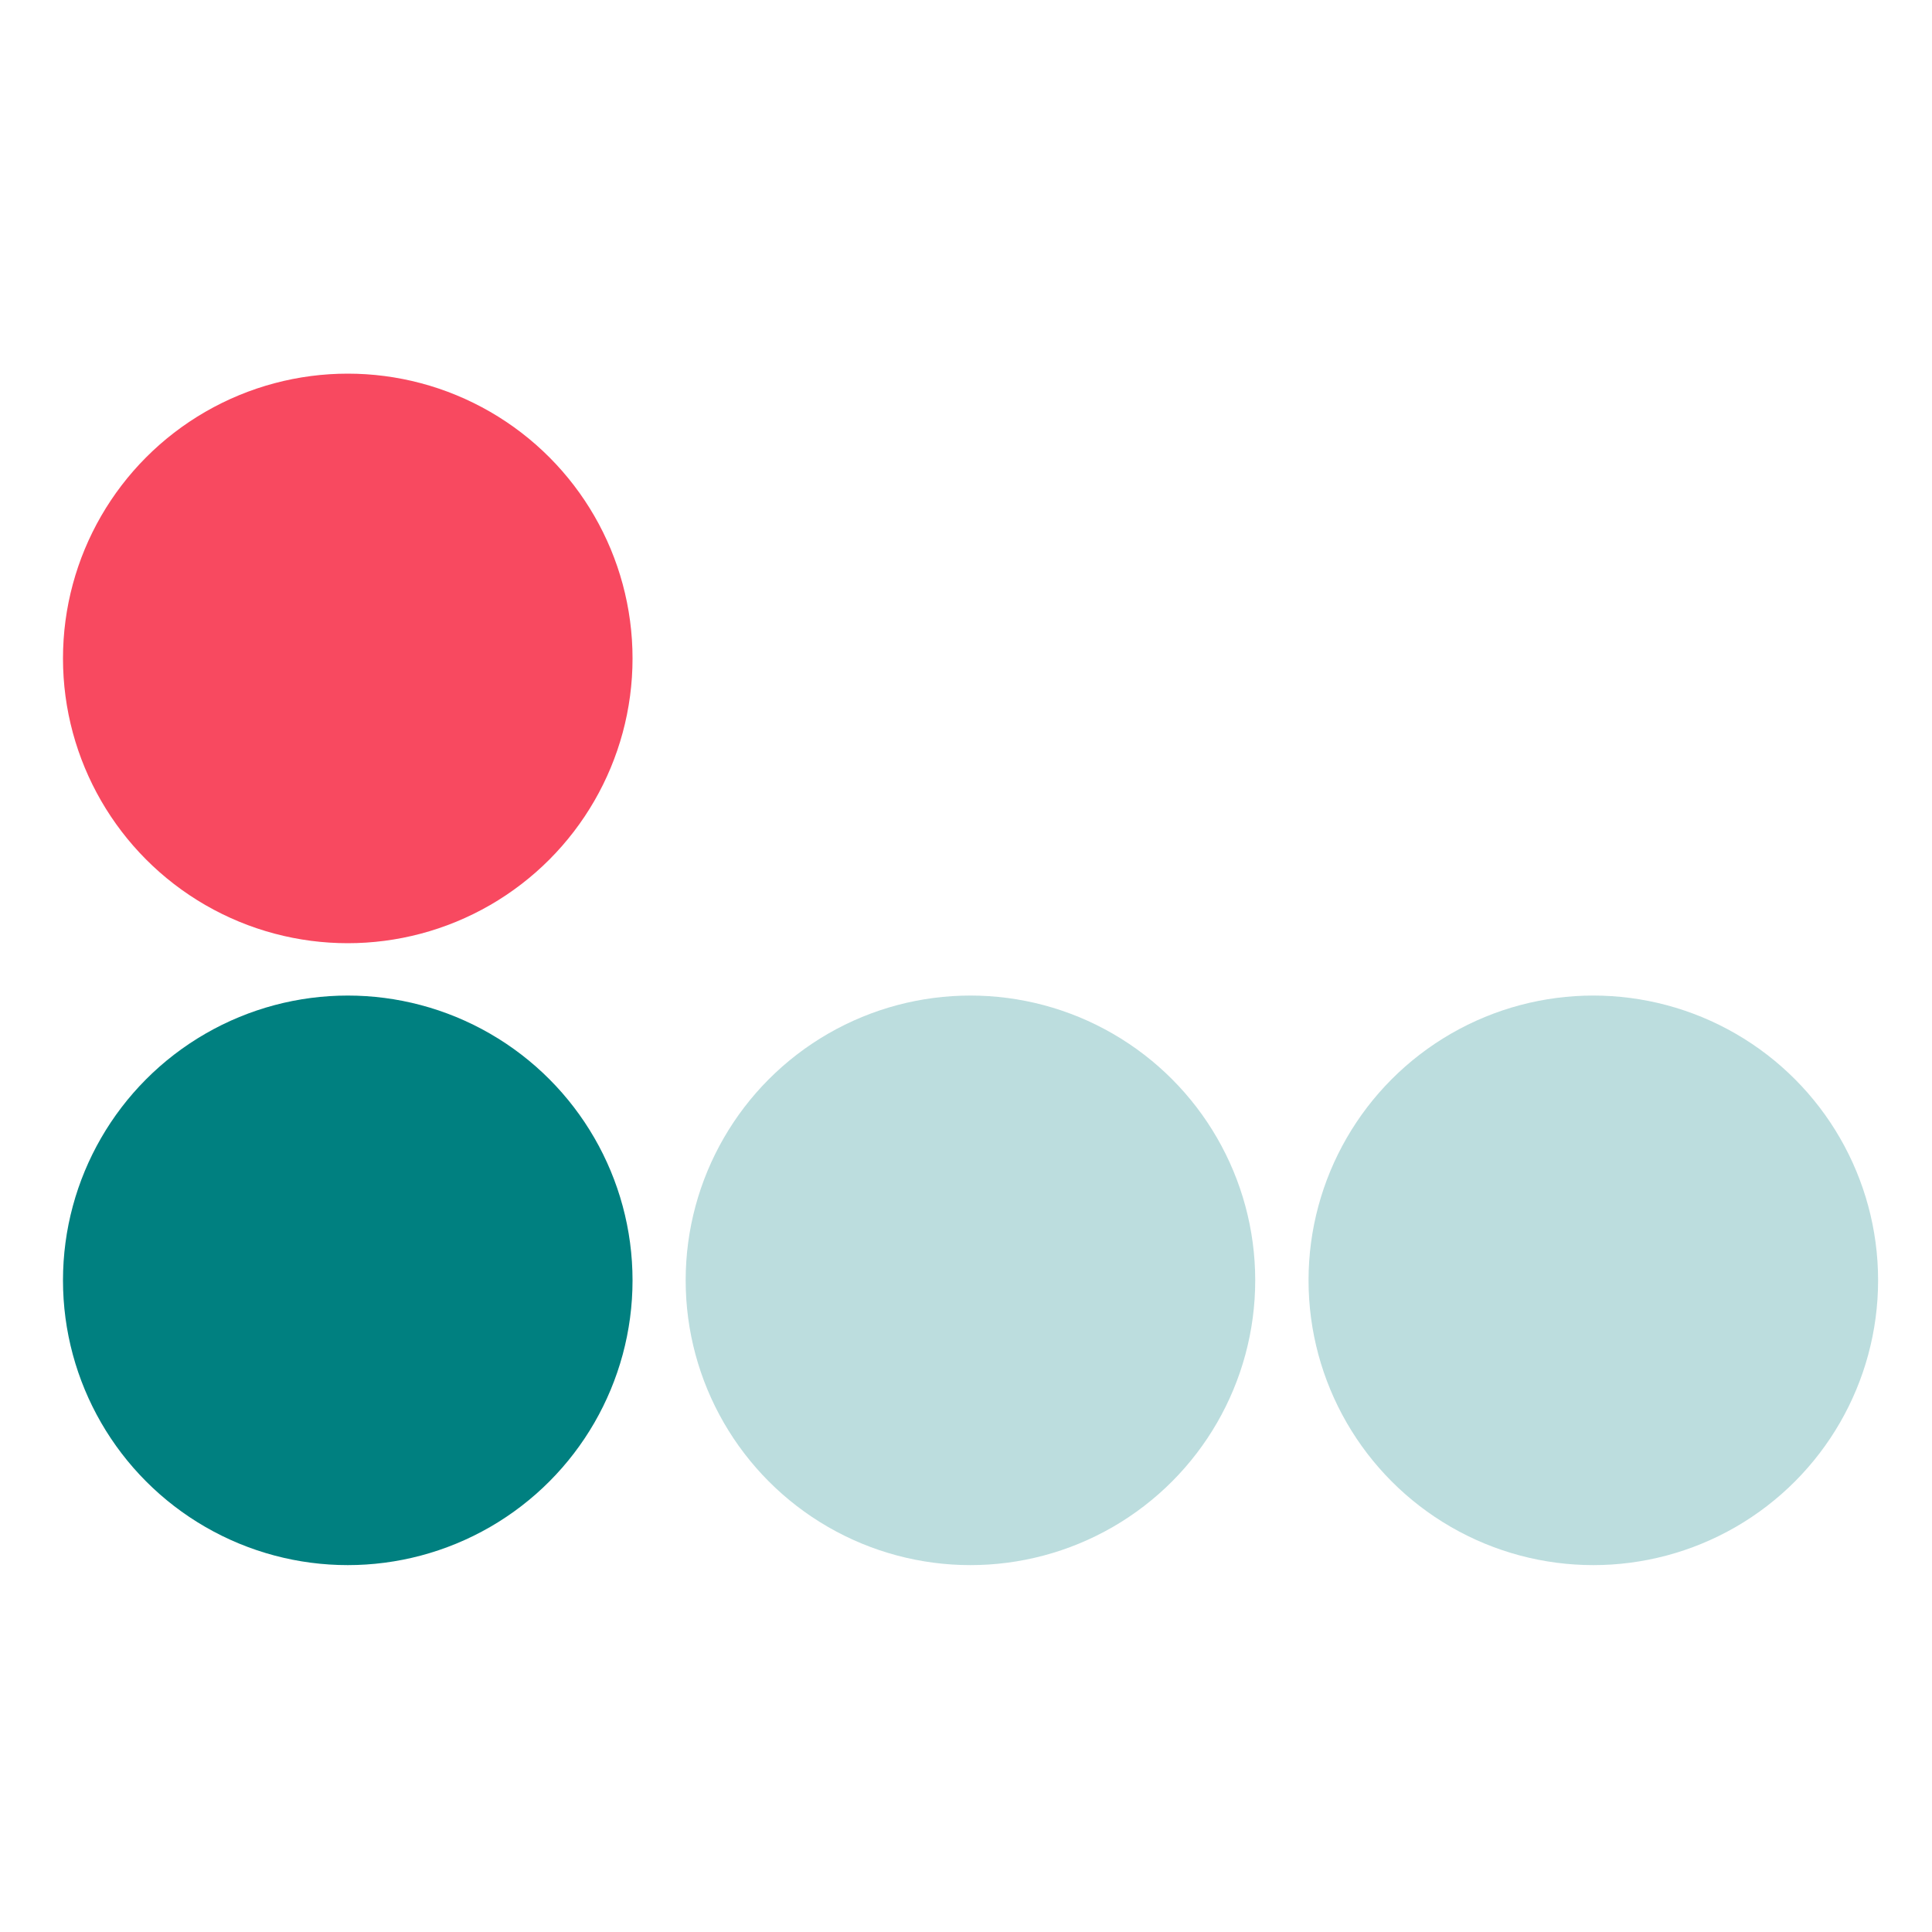
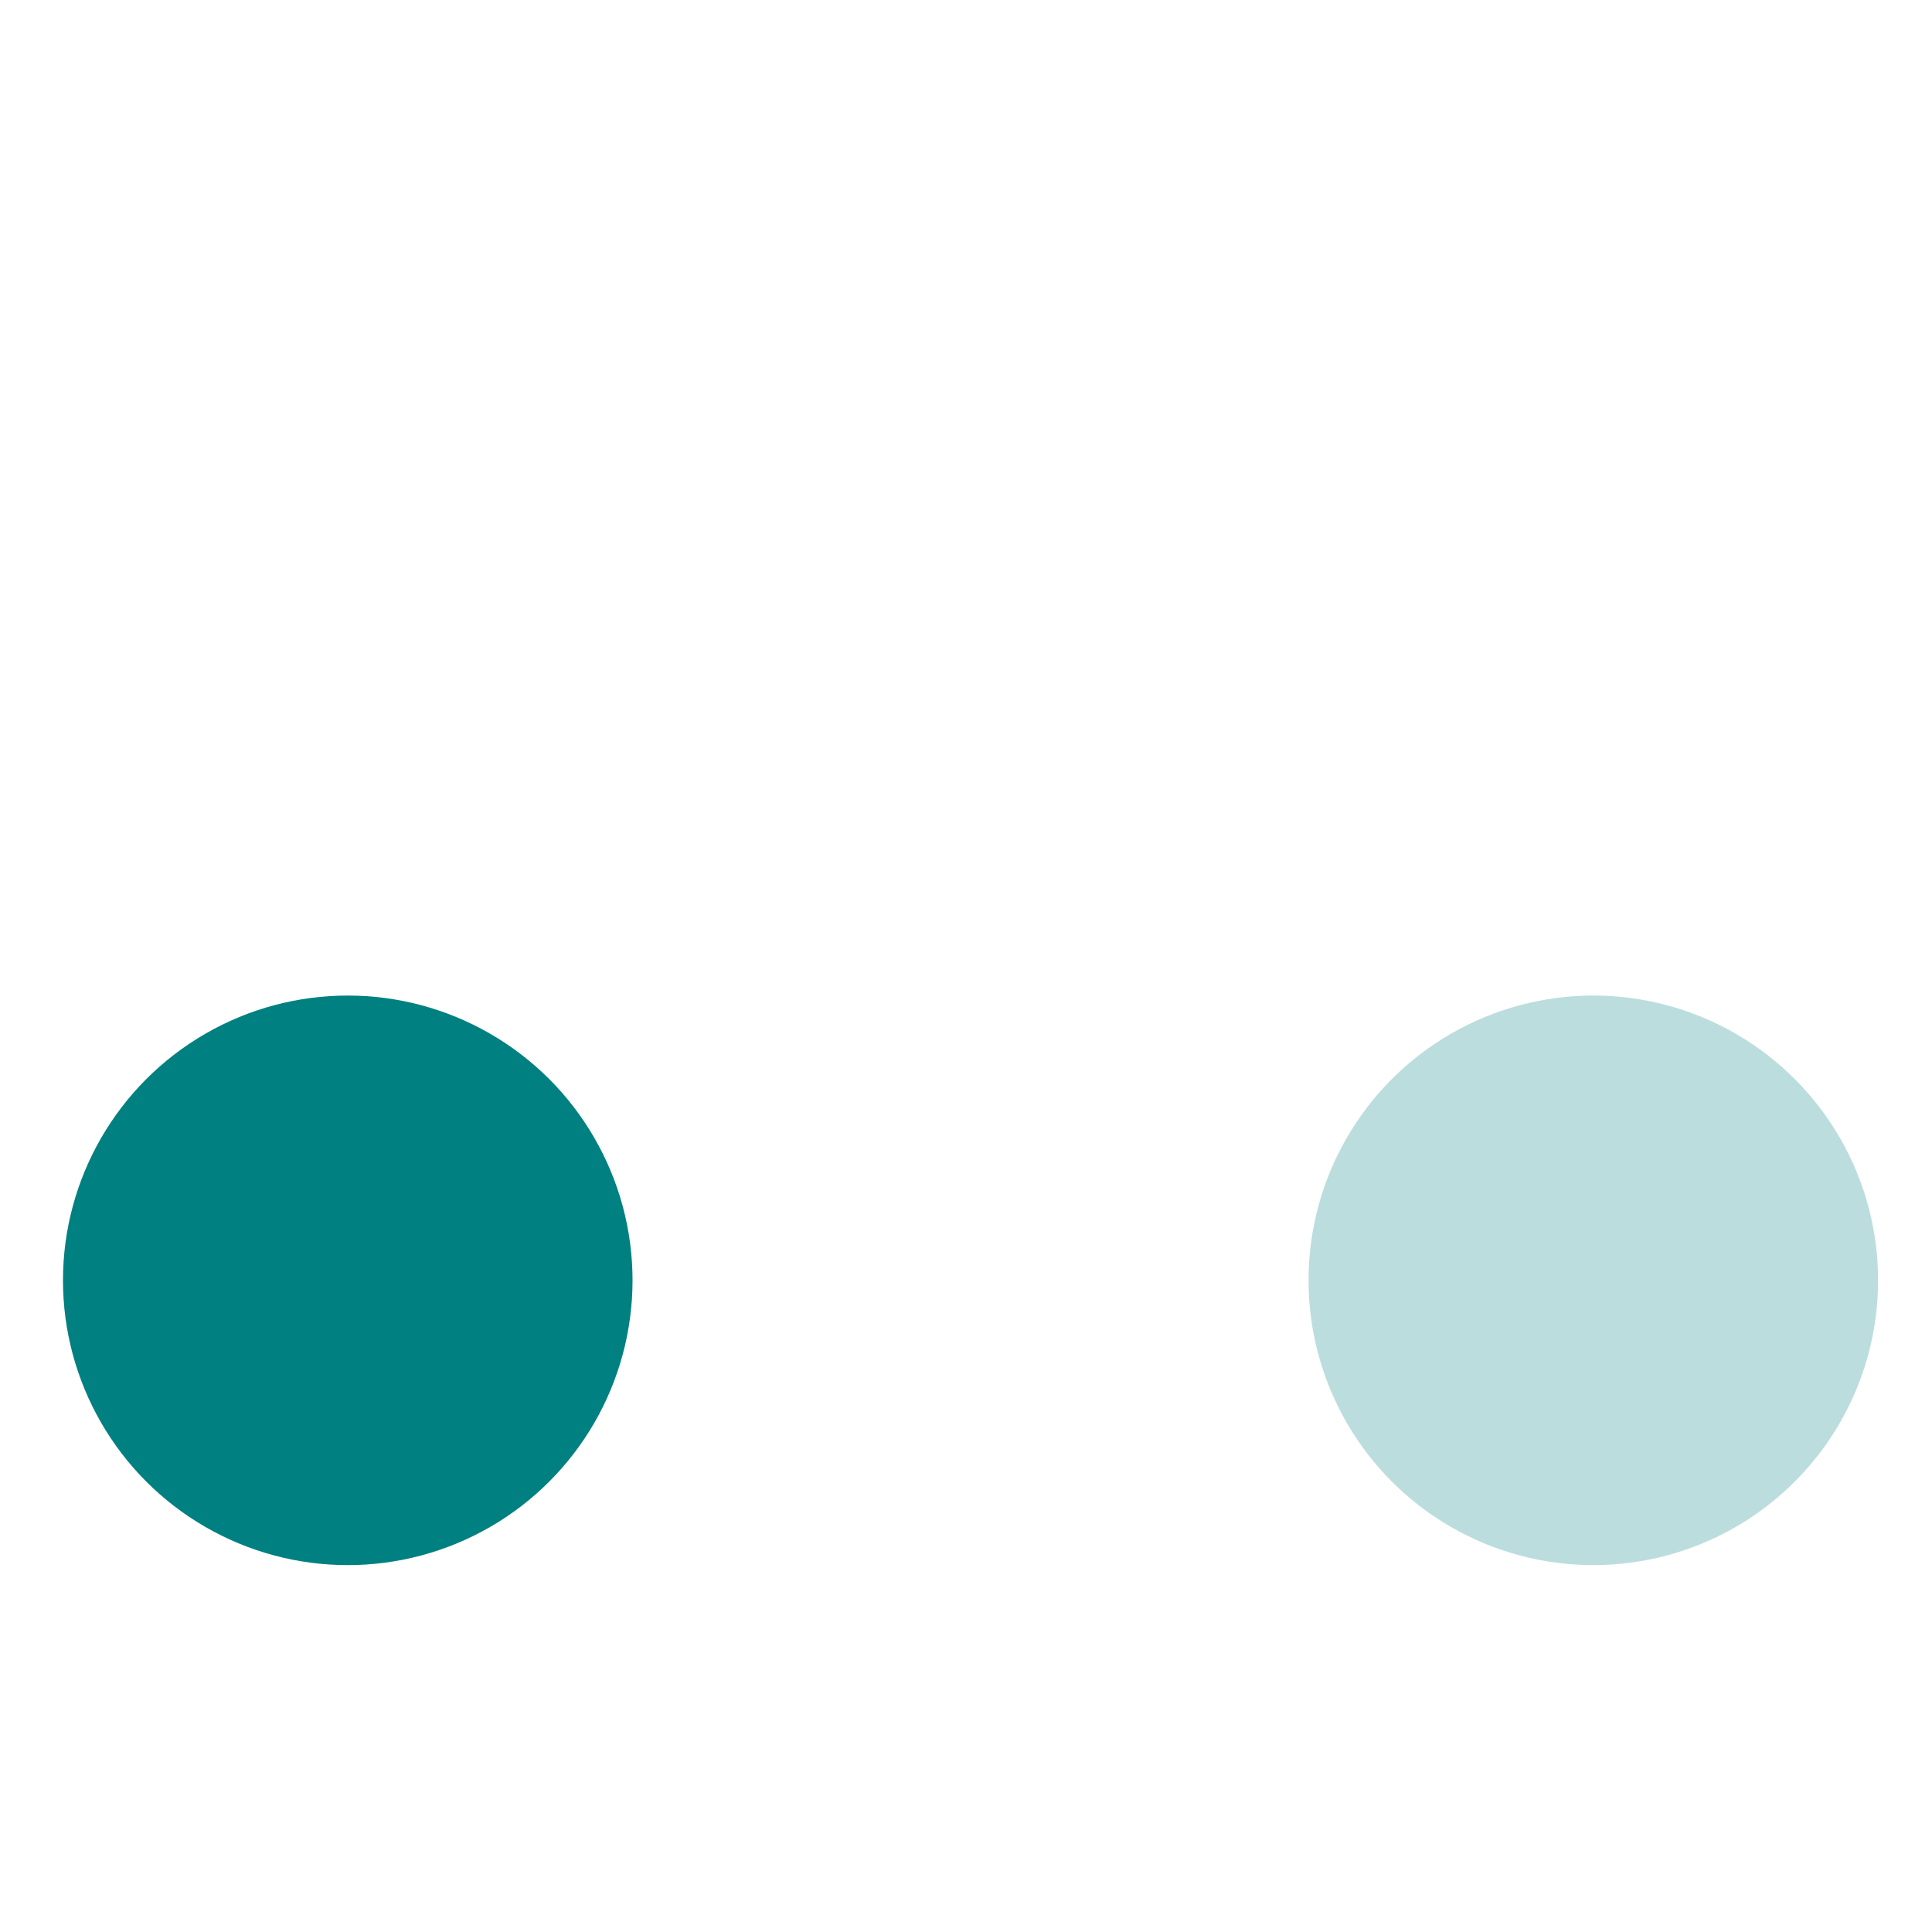
<svg xmlns="http://www.w3.org/2000/svg" viewBox="0 0 1000 1000">
  <style>
    /* Dark mode color adjustments */
    @media (prefers-color-scheme: dark) {
      #dots .light-circle { fill: #BCDDDE; }
      #dots .primary-circle { fill: #008080; }
      #dots .accent-circle { fill: #F84960; }
    }
  </style>
  <g id="dots" transform="translate(30, 190)">
    <circle cx="150" cy="472.7" r="147.4" fill="#008080" />
-     <circle cx="150" cy="150.8" r="147.4" fill="#F84960" />
-     <circle cx="472.3" cy="472.7" r="147.4" fill="#BCDDDE" />
    <circle cx="794.7" cy="472.7" r="147.4" fill="#BCDDDE" />
  </g>
</svg>